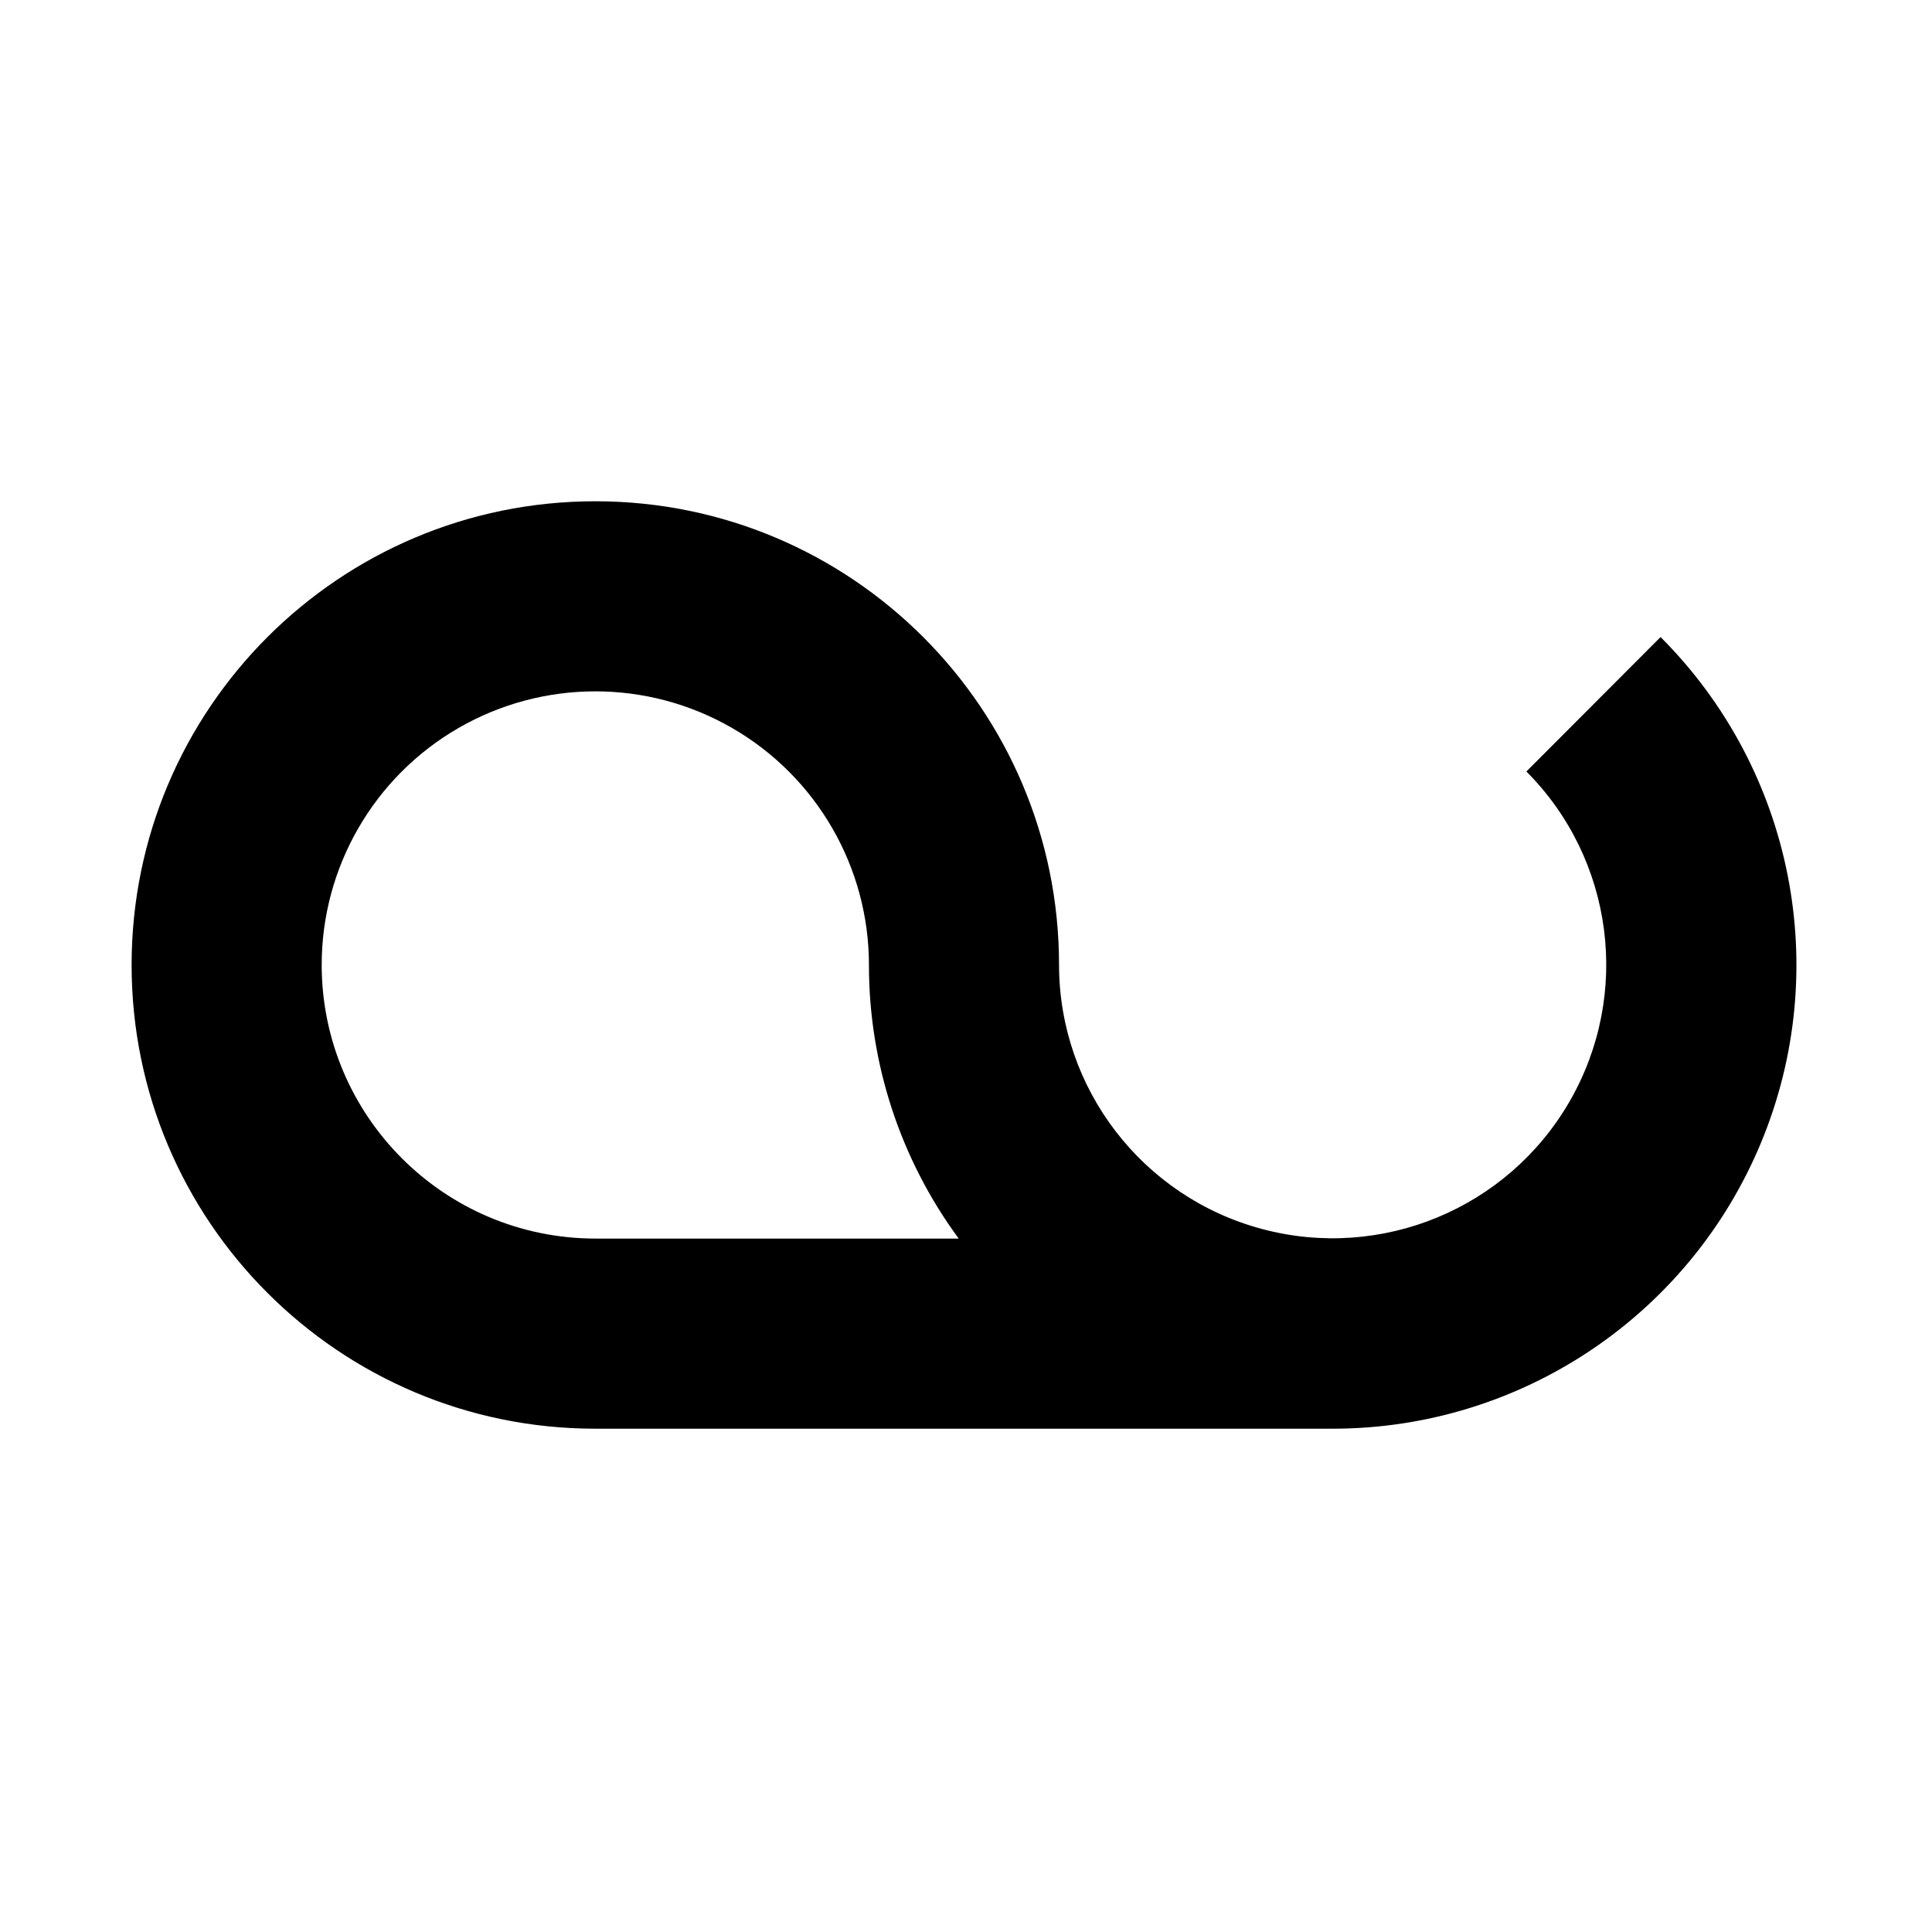
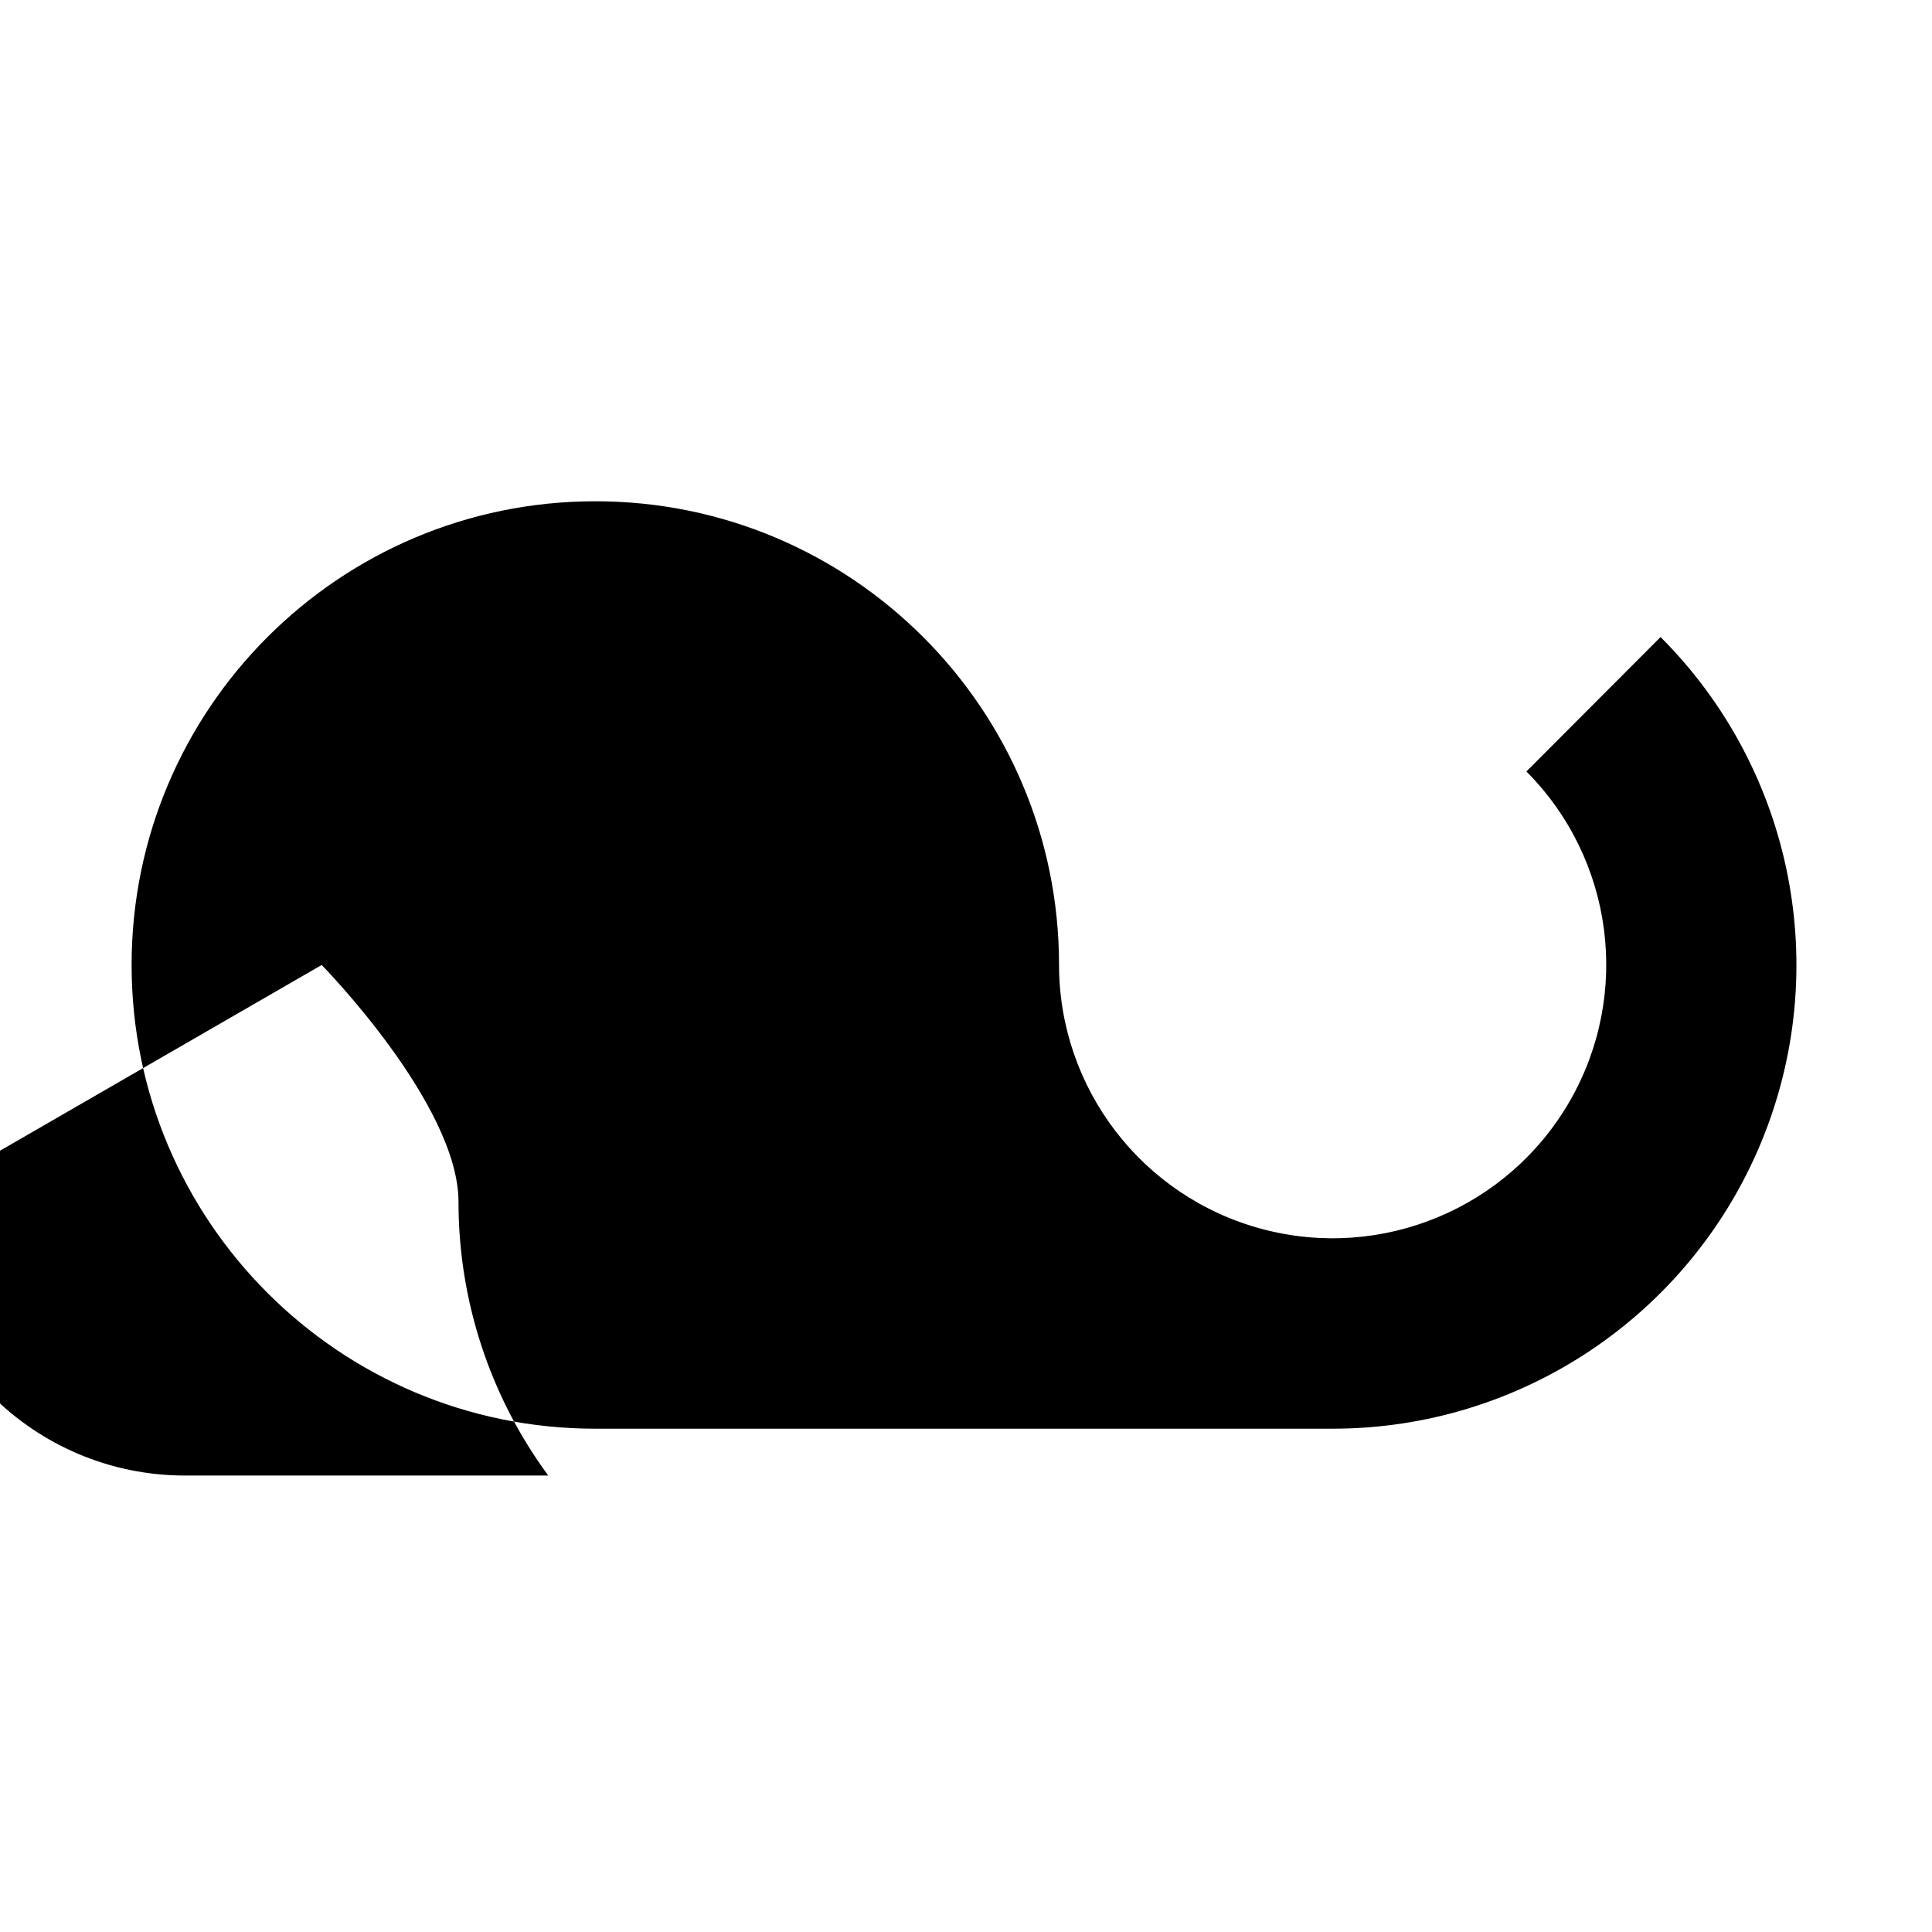
<svg xmlns="http://www.w3.org/2000/svg" fill="#000000" width="800px" height="800px" version="1.1" viewBox="144 144 512 512">
-   <path d="m584.07 312.82-35.559 35.633c23.152 23.223 27.836 59.094 11.422 87.484-16.414 28.391-49.84 42.227-81.516 33.75-31.68-8.48-53.723-37.164-53.762-69.957 0-67.871-55.02-122.89-122.89-122.89-67.867 0-122.89 55.02-122.89 122.89 0 67.867 55.02 122.89 122.89 122.89h195.39c49.711 0.008 94.531-29.93 113.56-75.859 19.023-45.926 8.504-98.789-26.652-133.94zm-354.82 86.91c0-25.91 13.82-49.848 36.254-62.801 22.438-12.953 50.078-12.953 72.516 0s36.258 36.891 36.258 62.801c-0.012 26.086 8.324 51.496 23.789 72.504h-96.297c-40.031-0.039-72.473-32.477-72.52-72.504z" />
+   <path d="m584.07 312.82-35.559 35.633c23.152 23.223 27.836 59.094 11.422 87.484-16.414 28.391-49.84 42.227-81.516 33.75-31.68-8.48-53.723-37.164-53.762-69.957 0-67.871-55.02-122.89-122.89-122.89-67.867 0-122.89 55.02-122.89 122.89 0 67.867 55.02 122.89 122.89 122.89h195.39c49.711 0.008 94.531-29.93 113.56-75.859 19.023-45.926 8.504-98.789-26.652-133.94zm-354.82 86.91s36.258 36.891 36.258 62.801c-0.012 26.086 8.324 51.496 23.789 72.504h-96.297c-40.031-0.039-72.473-32.477-72.52-72.504z" />
</svg>